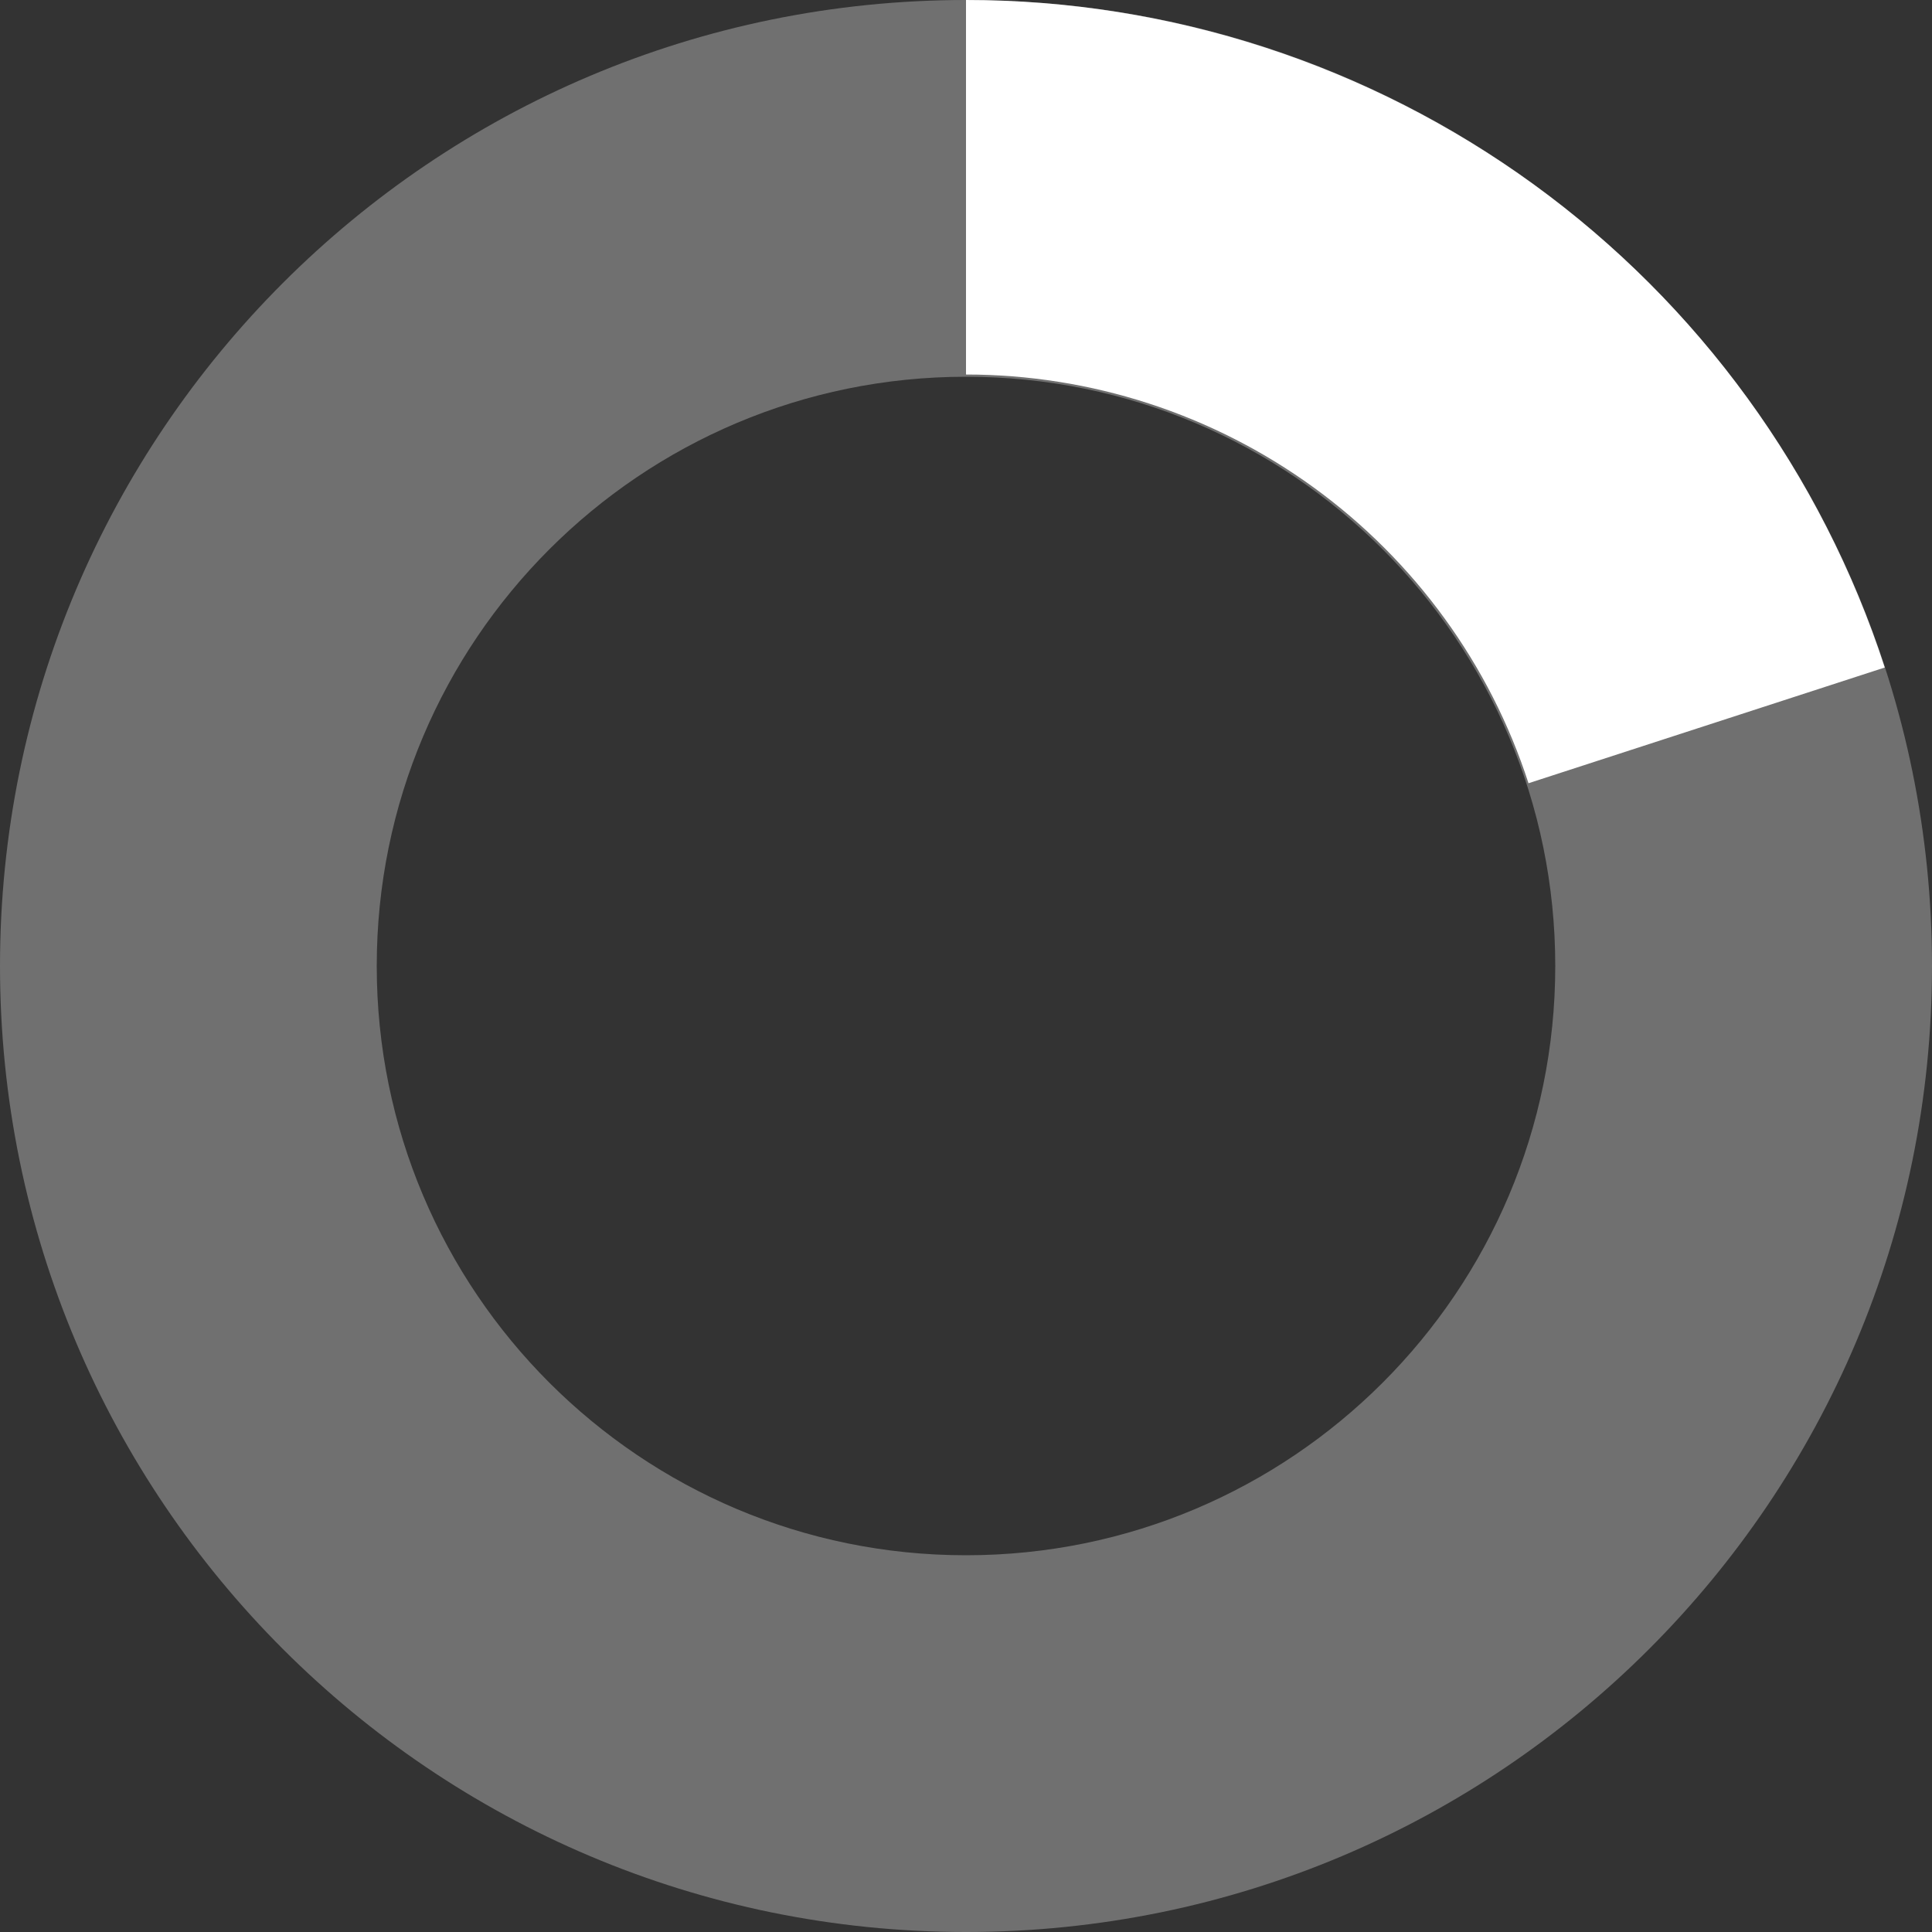
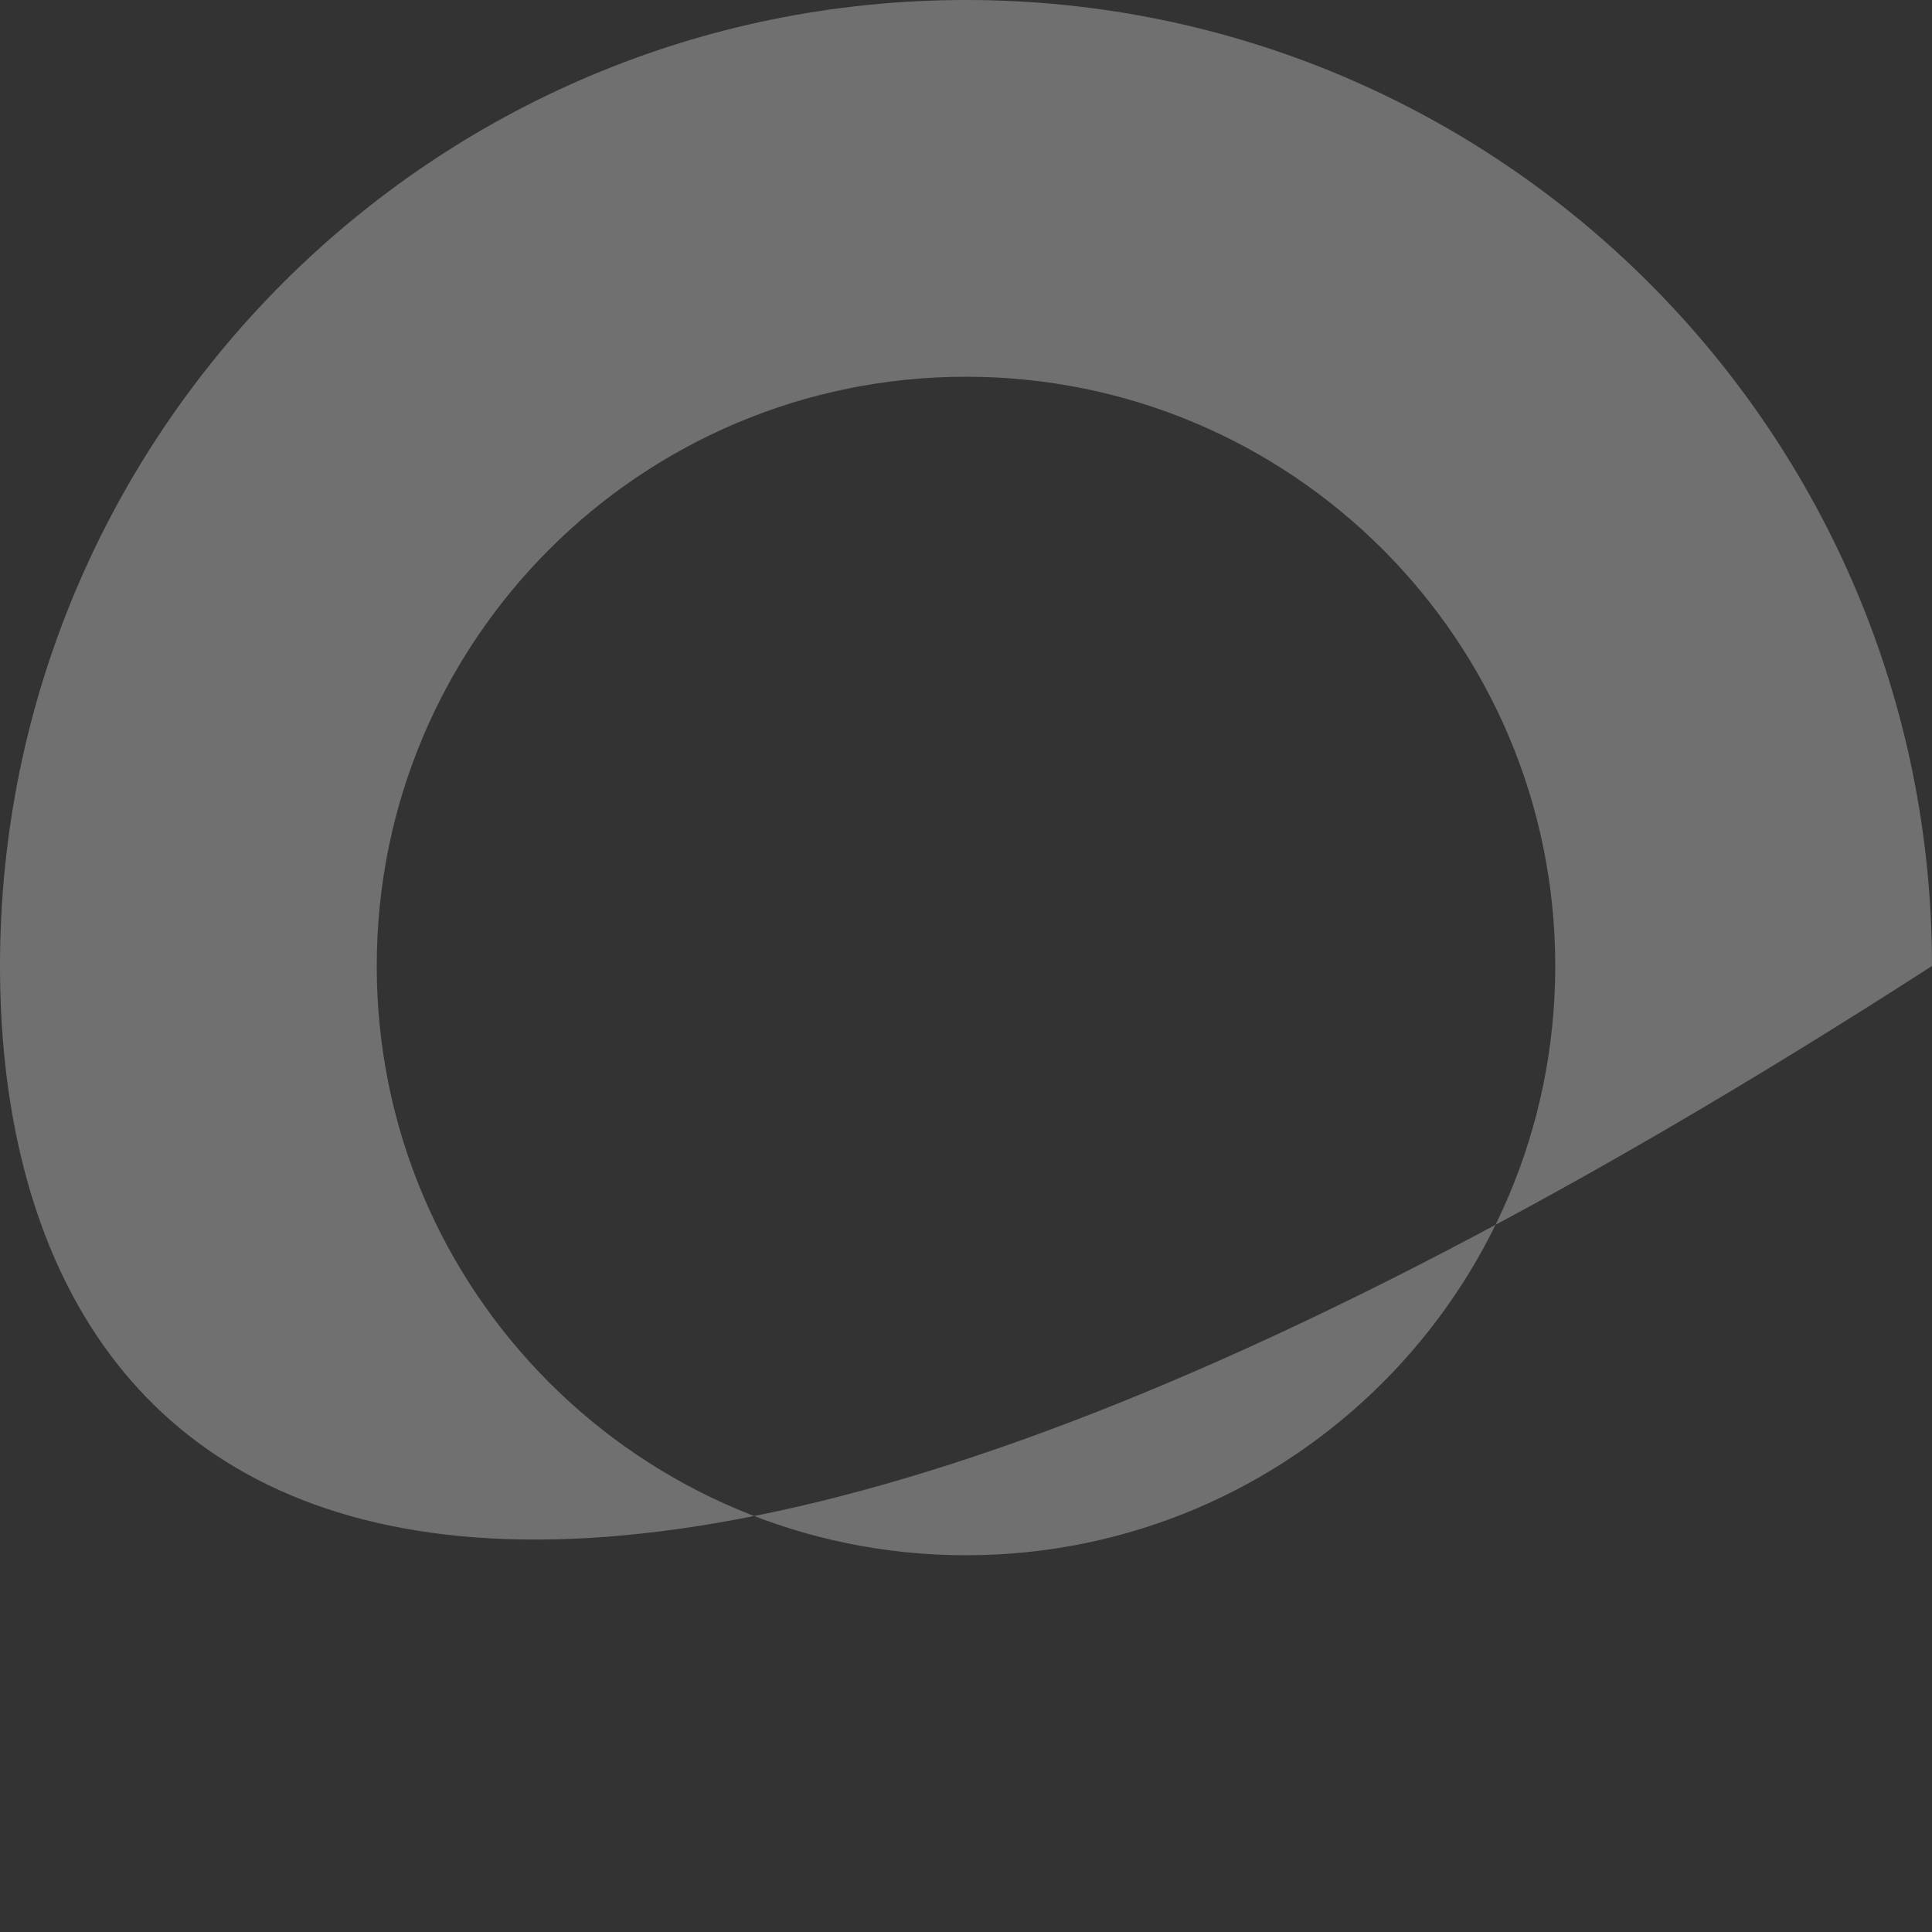
<svg xmlns="http://www.w3.org/2000/svg" width="20" height="20" viewBox="0 0 20 20" fill="none">
  <rect x="0" y="0" width="20" height="20" fill="#333333" stroke="none" />
-   <path opacity="0.3" d="M10 -4.37114e-07C15.523 -6.78525e-07 20 4.477 20 10C20 15.523 15.523 20 10 20C4.477 20 -1.95703e-07 15.523 -4.37114e-07 10C-6.78525e-07 4.477 4.477 -1.95703e-07 10 -4.37114e-07ZM10 16.1C13.369 16.1 16.1 13.369 16.1 10C16.1 6.631 13.369 3.9 10 3.9C6.631 3.9 3.9 6.631 3.9 10C3.9 13.369 6.631 16.1 10 16.1Z" fill="white" style="fill:white;fill-opacity:1;" />
-   <path d="M10 -4.37114e-07C12.112 -5.29423e-07 14.169 0.669 15.878 1.91C17.586 3.151 18.858 4.901 19.511 6.91L15.823 8.108C15.424 6.878 14.645 5.806 13.599 5.046C12.553 4.286 11.293 3.877 10 3.877L10 -4.37114e-07Z" fill="white" style="fill:white;fill-opacity:1;" />
+   <path opacity="0.3" d="M10 -4.37114e-07C15.523 -6.78525e-07 20 4.477 20 10C4.477 20 -1.95703e-07 15.523 -4.37114e-07 10C-6.78525e-07 4.477 4.477 -1.95703e-07 10 -4.37114e-07ZM10 16.1C13.369 16.1 16.1 13.369 16.1 10C16.1 6.631 13.369 3.9 10 3.9C6.631 3.9 3.9 6.631 3.9 10C3.9 13.369 6.631 16.1 10 16.1Z" fill="white" style="fill:white;fill-opacity:1;" />
</svg>